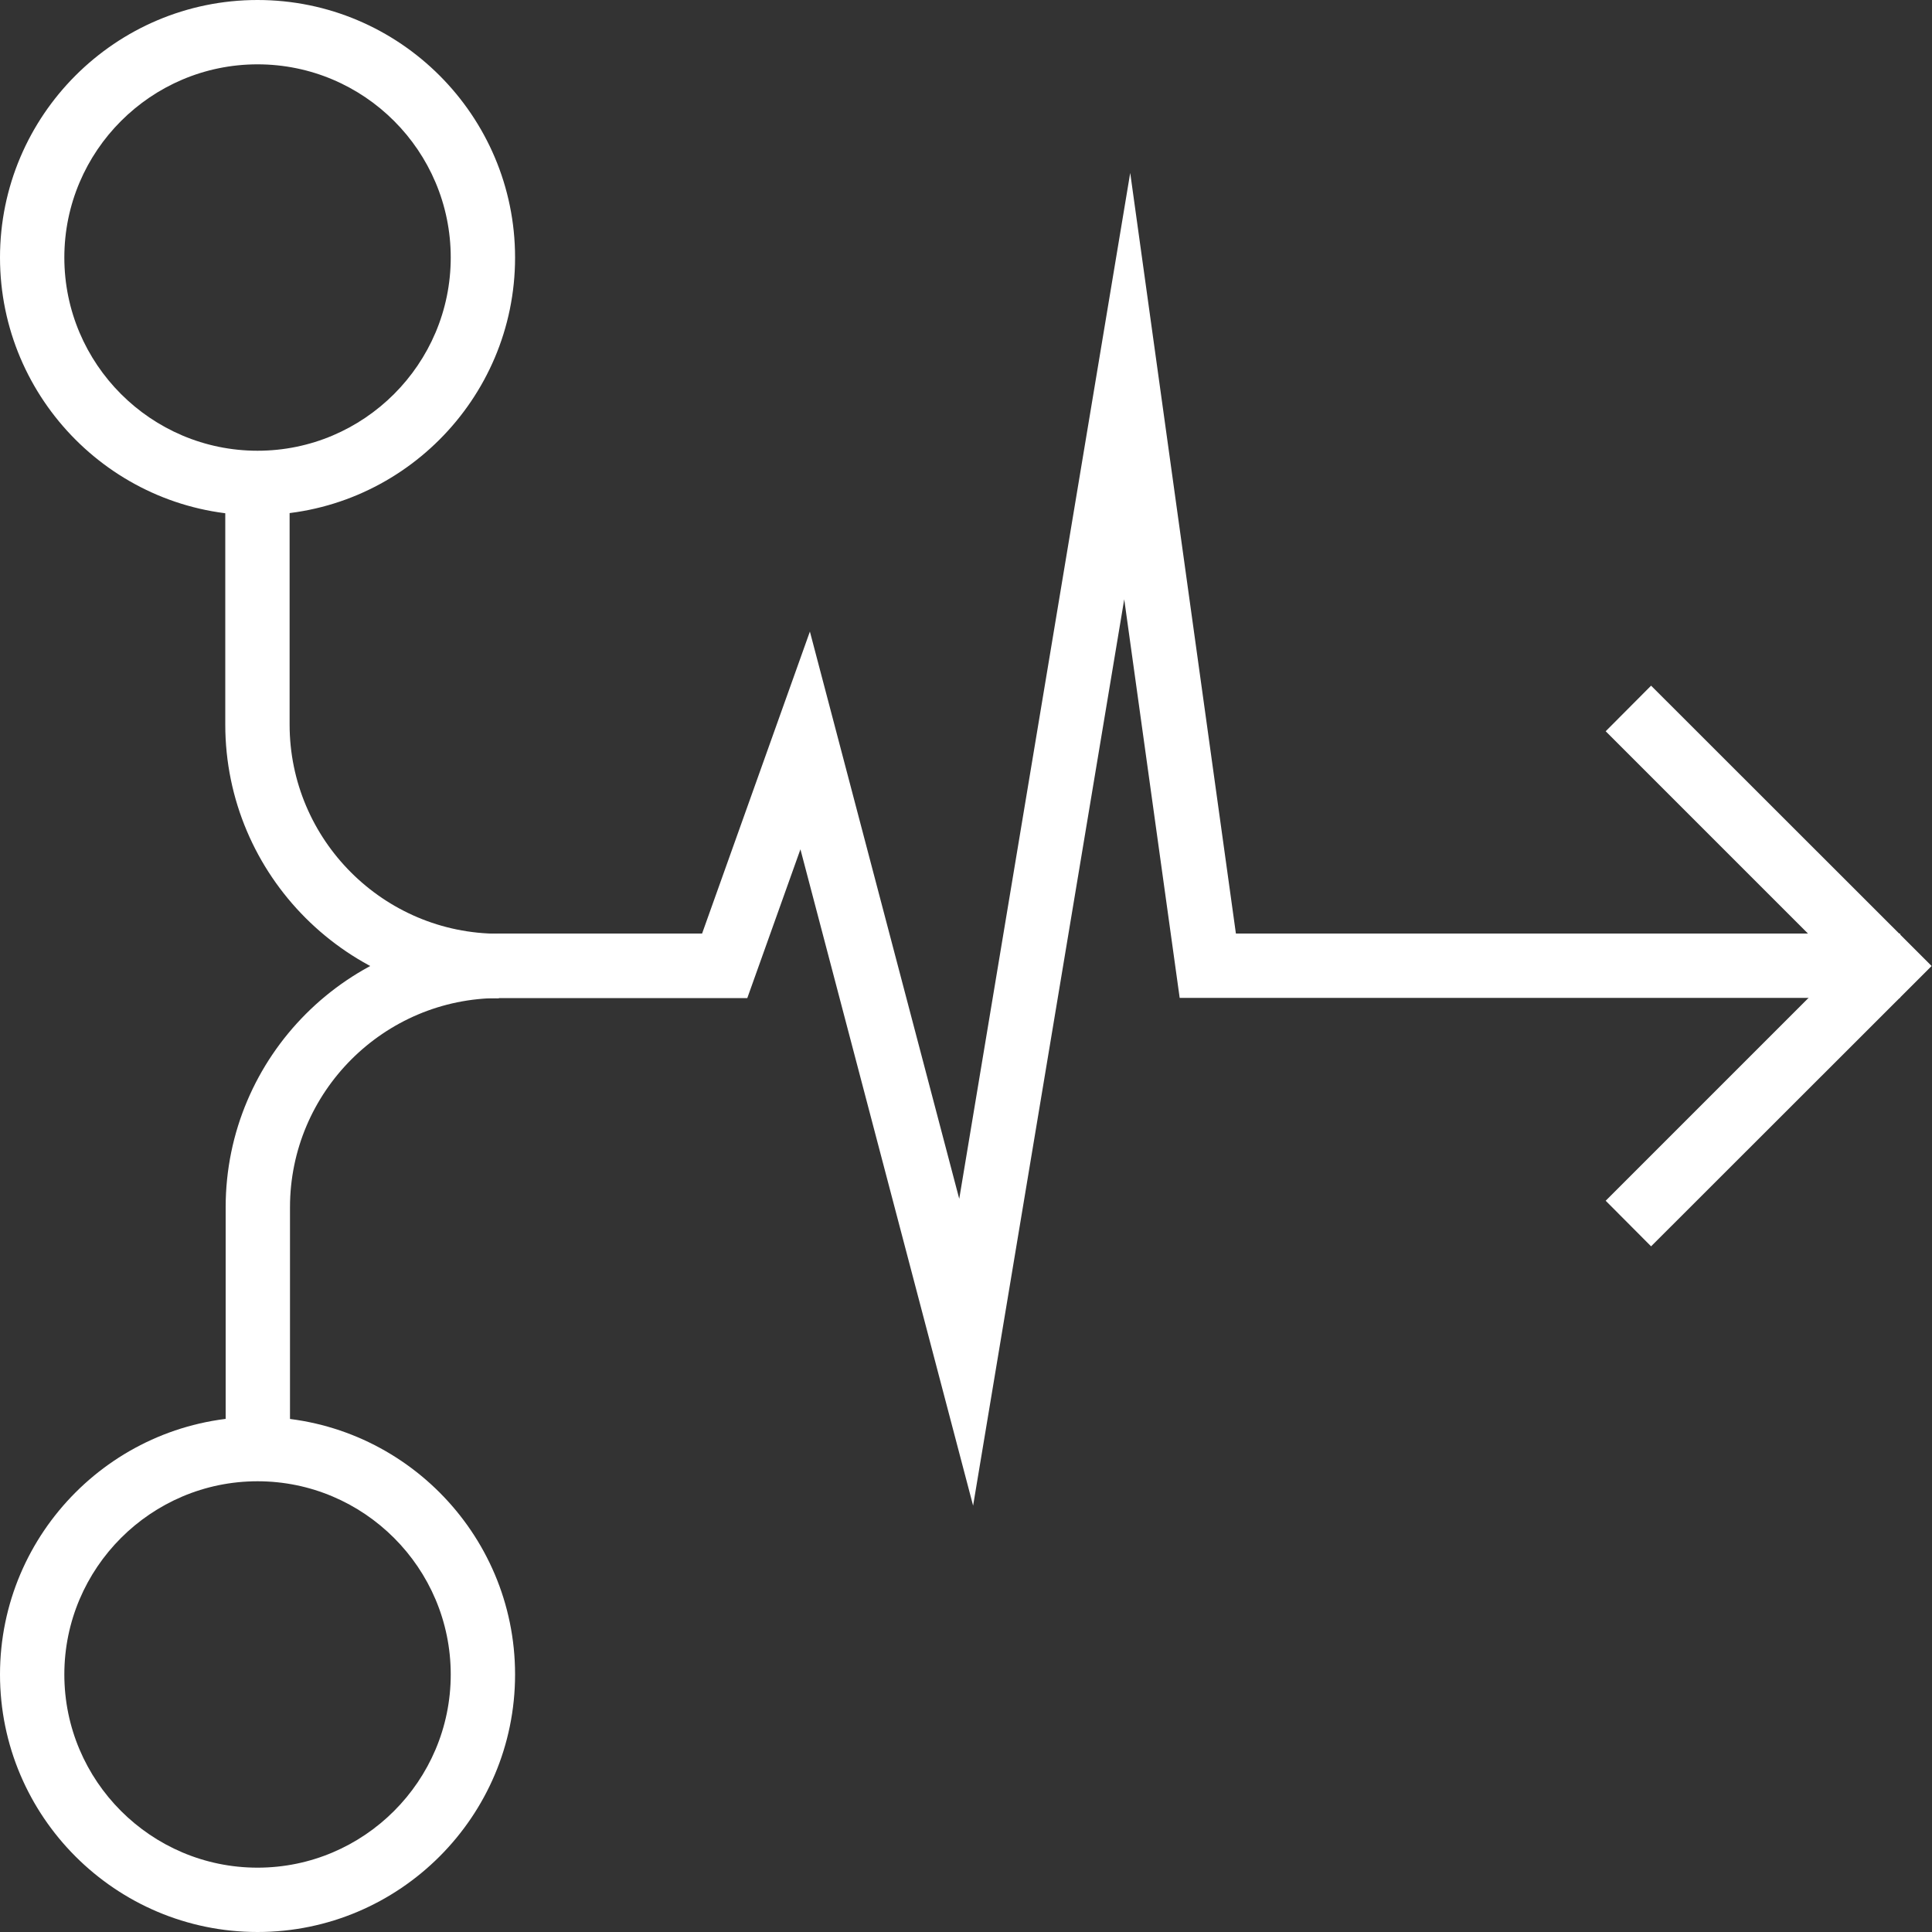
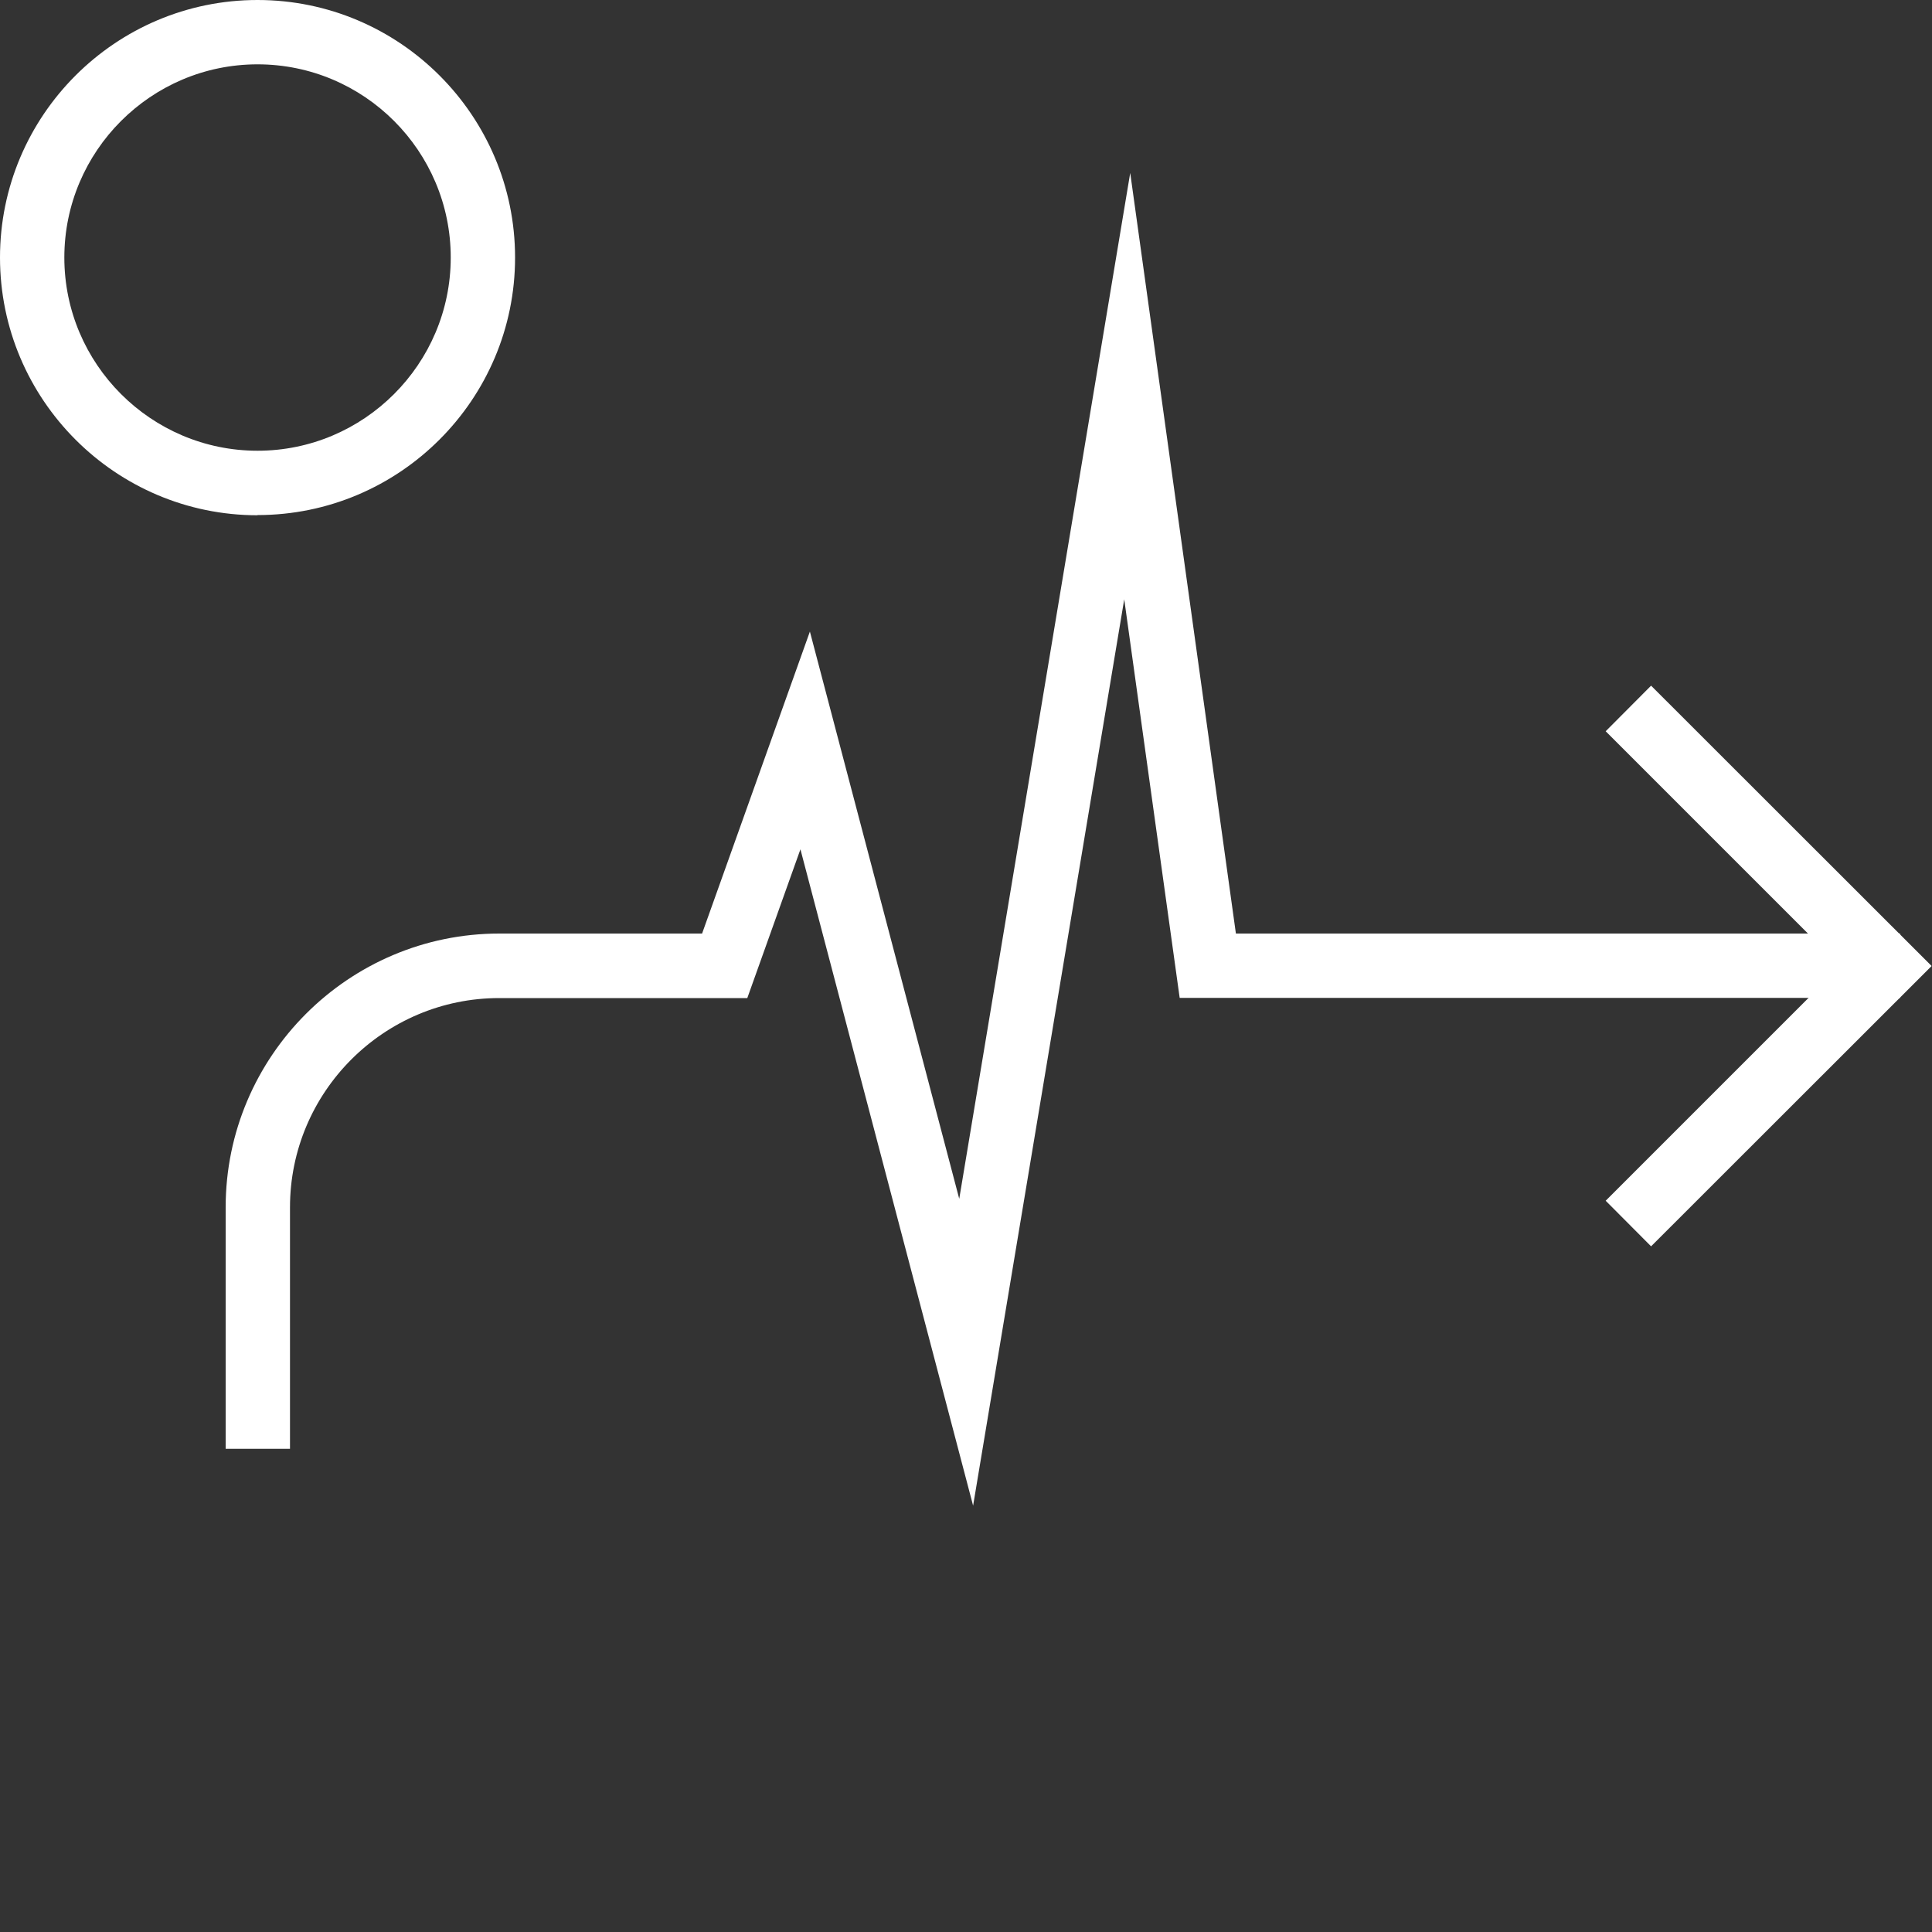
<svg xmlns="http://www.w3.org/2000/svg" id="Layout" viewBox="0 0 100 100">
  <rect x="0" y="0" width="100" height="100" fill="#333333" stroke="none" />
  <defs>
    <style>
      .cls-1 {
        fill: #fff;
      }
    </style>
  </defs>
  <path class="cls-1" d="M13.33,26.67C5.98,26.67,0,20.68,0,13.33S5.98,0,13.33,0s13.33,5.98,13.33,13.33-5.98,13.33-13.33,13.33ZM13.33,3.33C7.82,3.33,3.33,7.82,3.33,13.33s4.49,10,10,10,10-4.49,10-10S18.85,3.33,13.33,3.33Z" />
-   <path class="cls-1" d="M13.33,100c-7.35,0-13.33-5.98-13.33-13.33s5.98-13.33,13.33-13.33,13.33,5.98,13.33,13.33-5.98,13.33-13.33,13.33ZM13.33,76.67c-5.51,0-10,4.49-10,10s4.49,10,10,10,10-4.49,10-10-4.49-10-10-10Z" />
  <path class="cls-1" d="M50.37,77.94l-8.94-33.98-2.75,7.7h-12.84c-5.97,0-10.83,4.86-10.83,10.83v12.5h-3.33v-12.5c0-7.81,6.36-14.17,14.17-14.17h10.49l5.58-15.63,7.73,29.36,8.85-53.1,5.47,39.37h34.38v3.33h-37.29l-2.87-20.63-7.82,46.9Z" />
-   <path class="cls-1" d="M25.83,51.67c-7.81,0-14.17-6.36-14.17-14.17v-12.5h3.33v12.5c0,5.97,4.86,10.83,10.83,10.83v3.33Z" />
  <polygon class="cls-1" points="85.46 64.51 83.11 62.15 95.26 50 83.11 37.85 85.46 35.49 99.98 50 85.46 64.51" />
</svg>